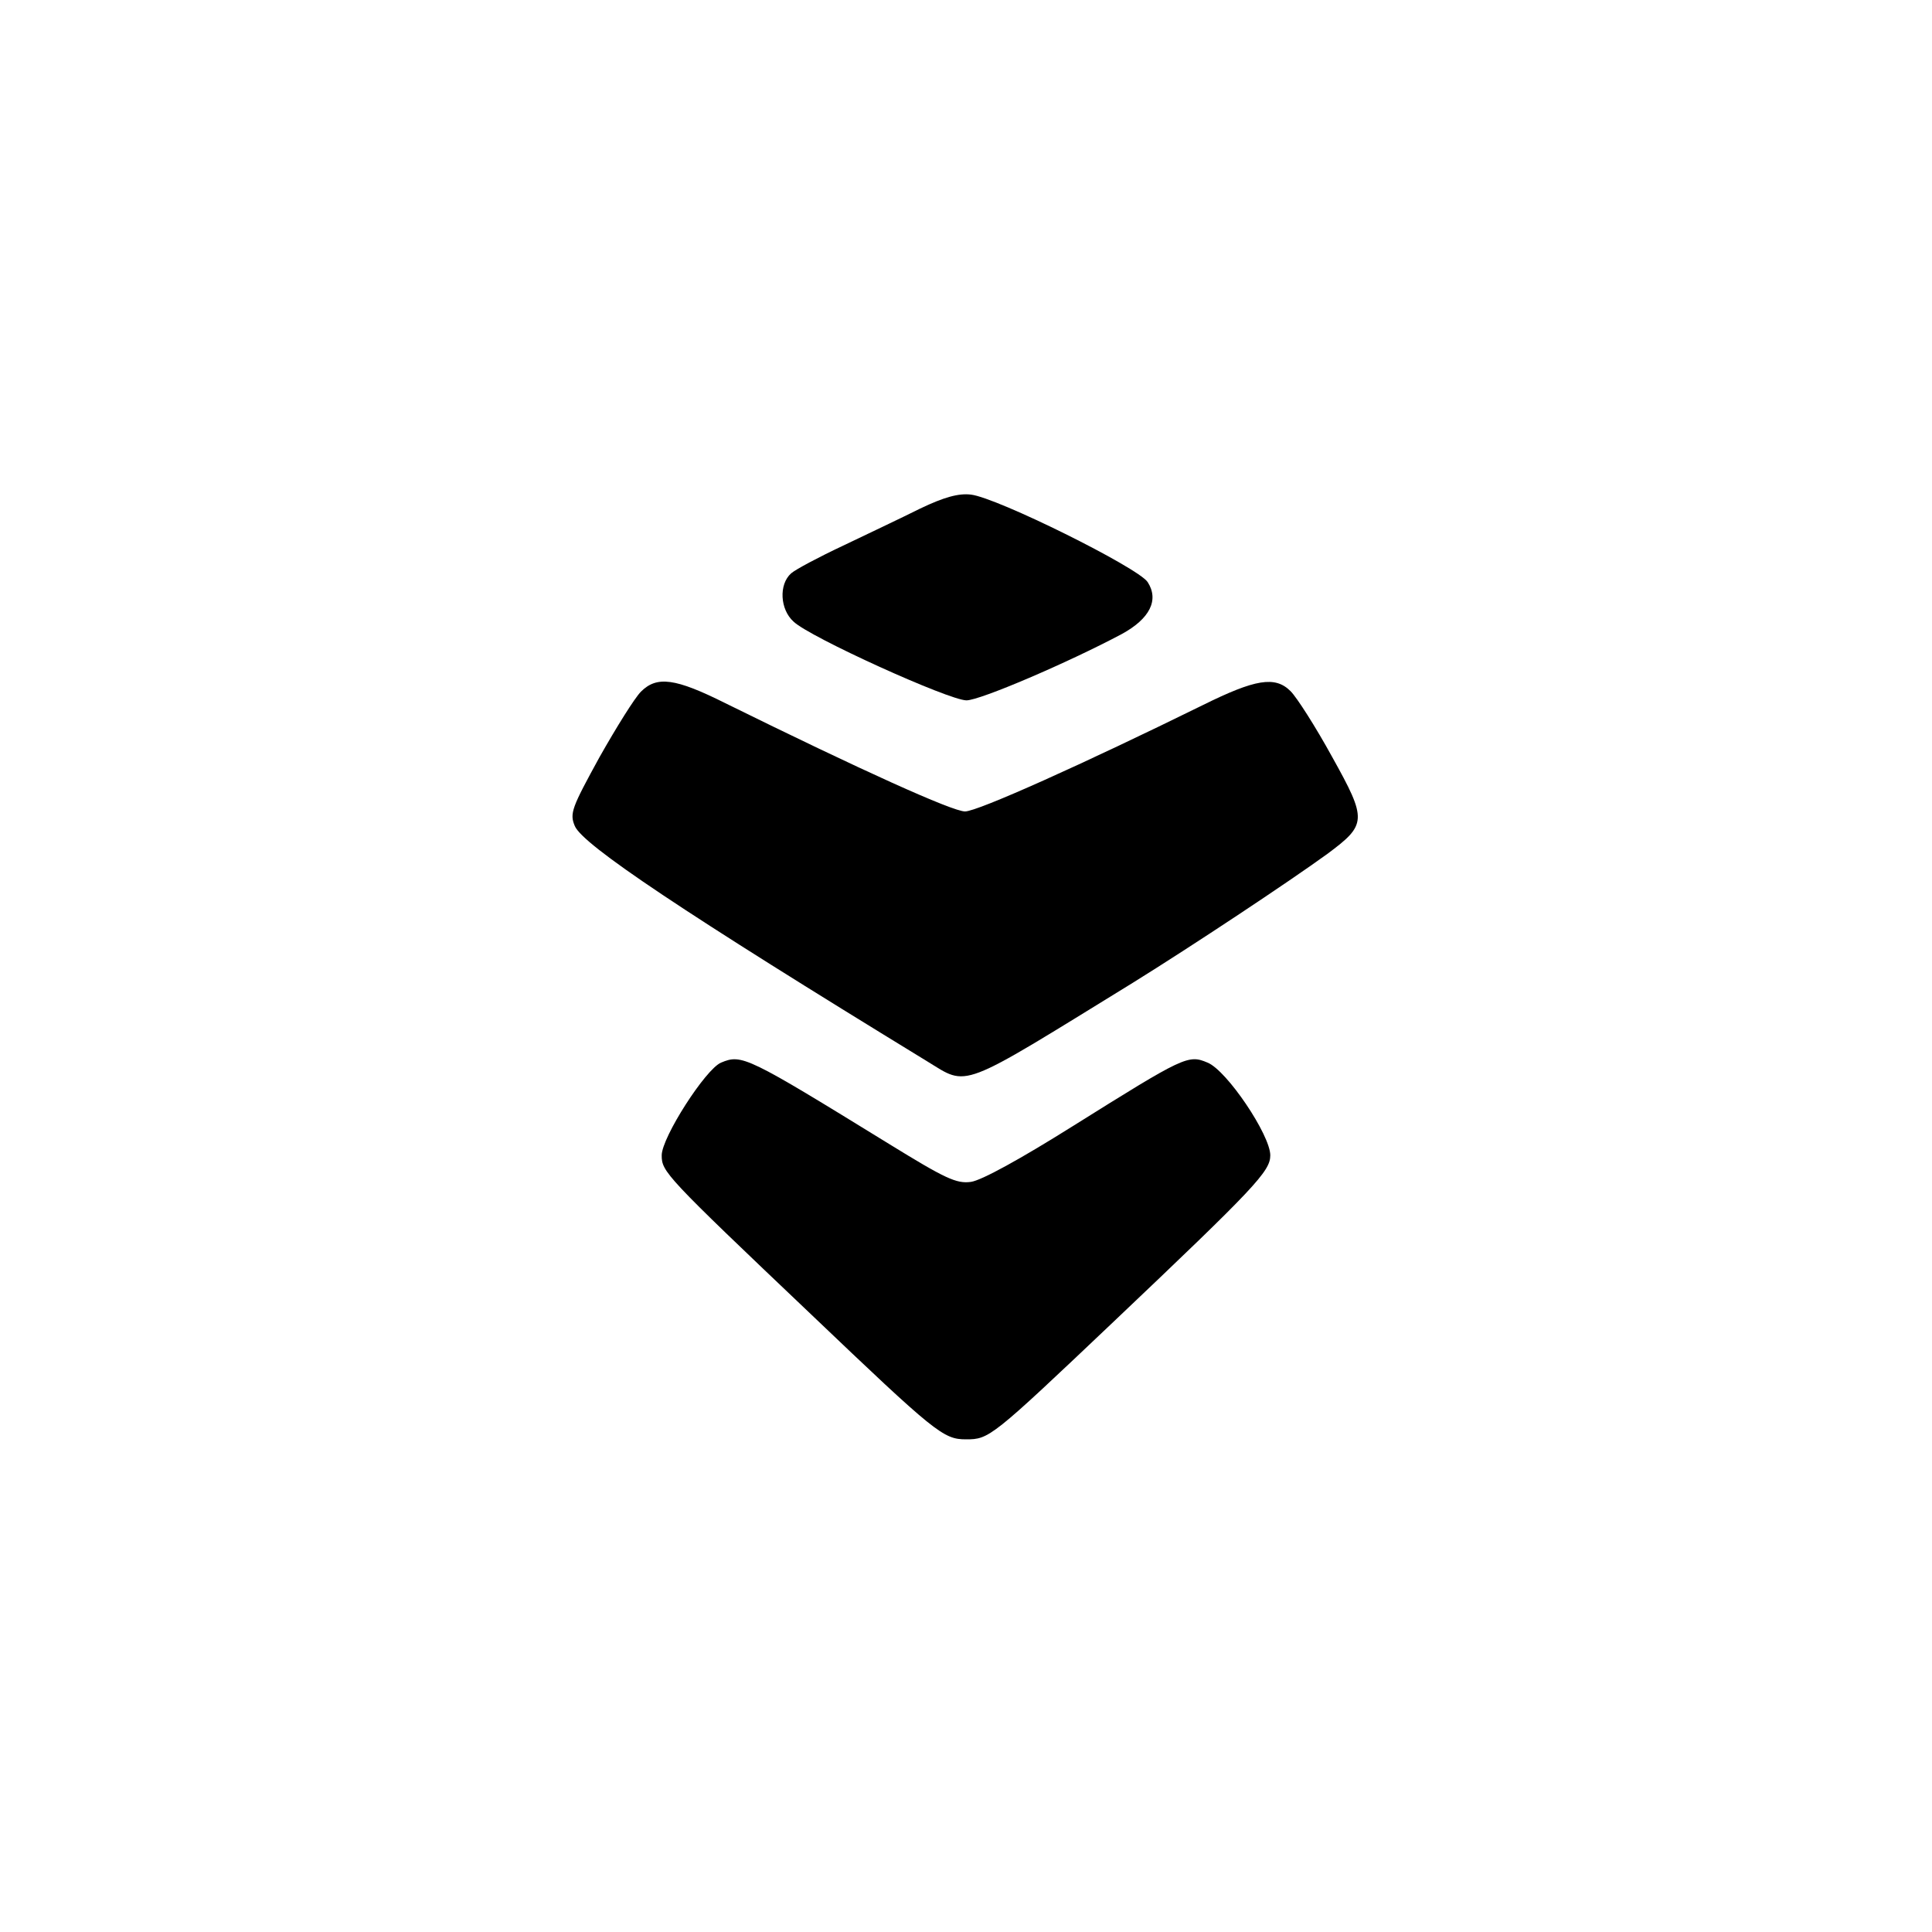
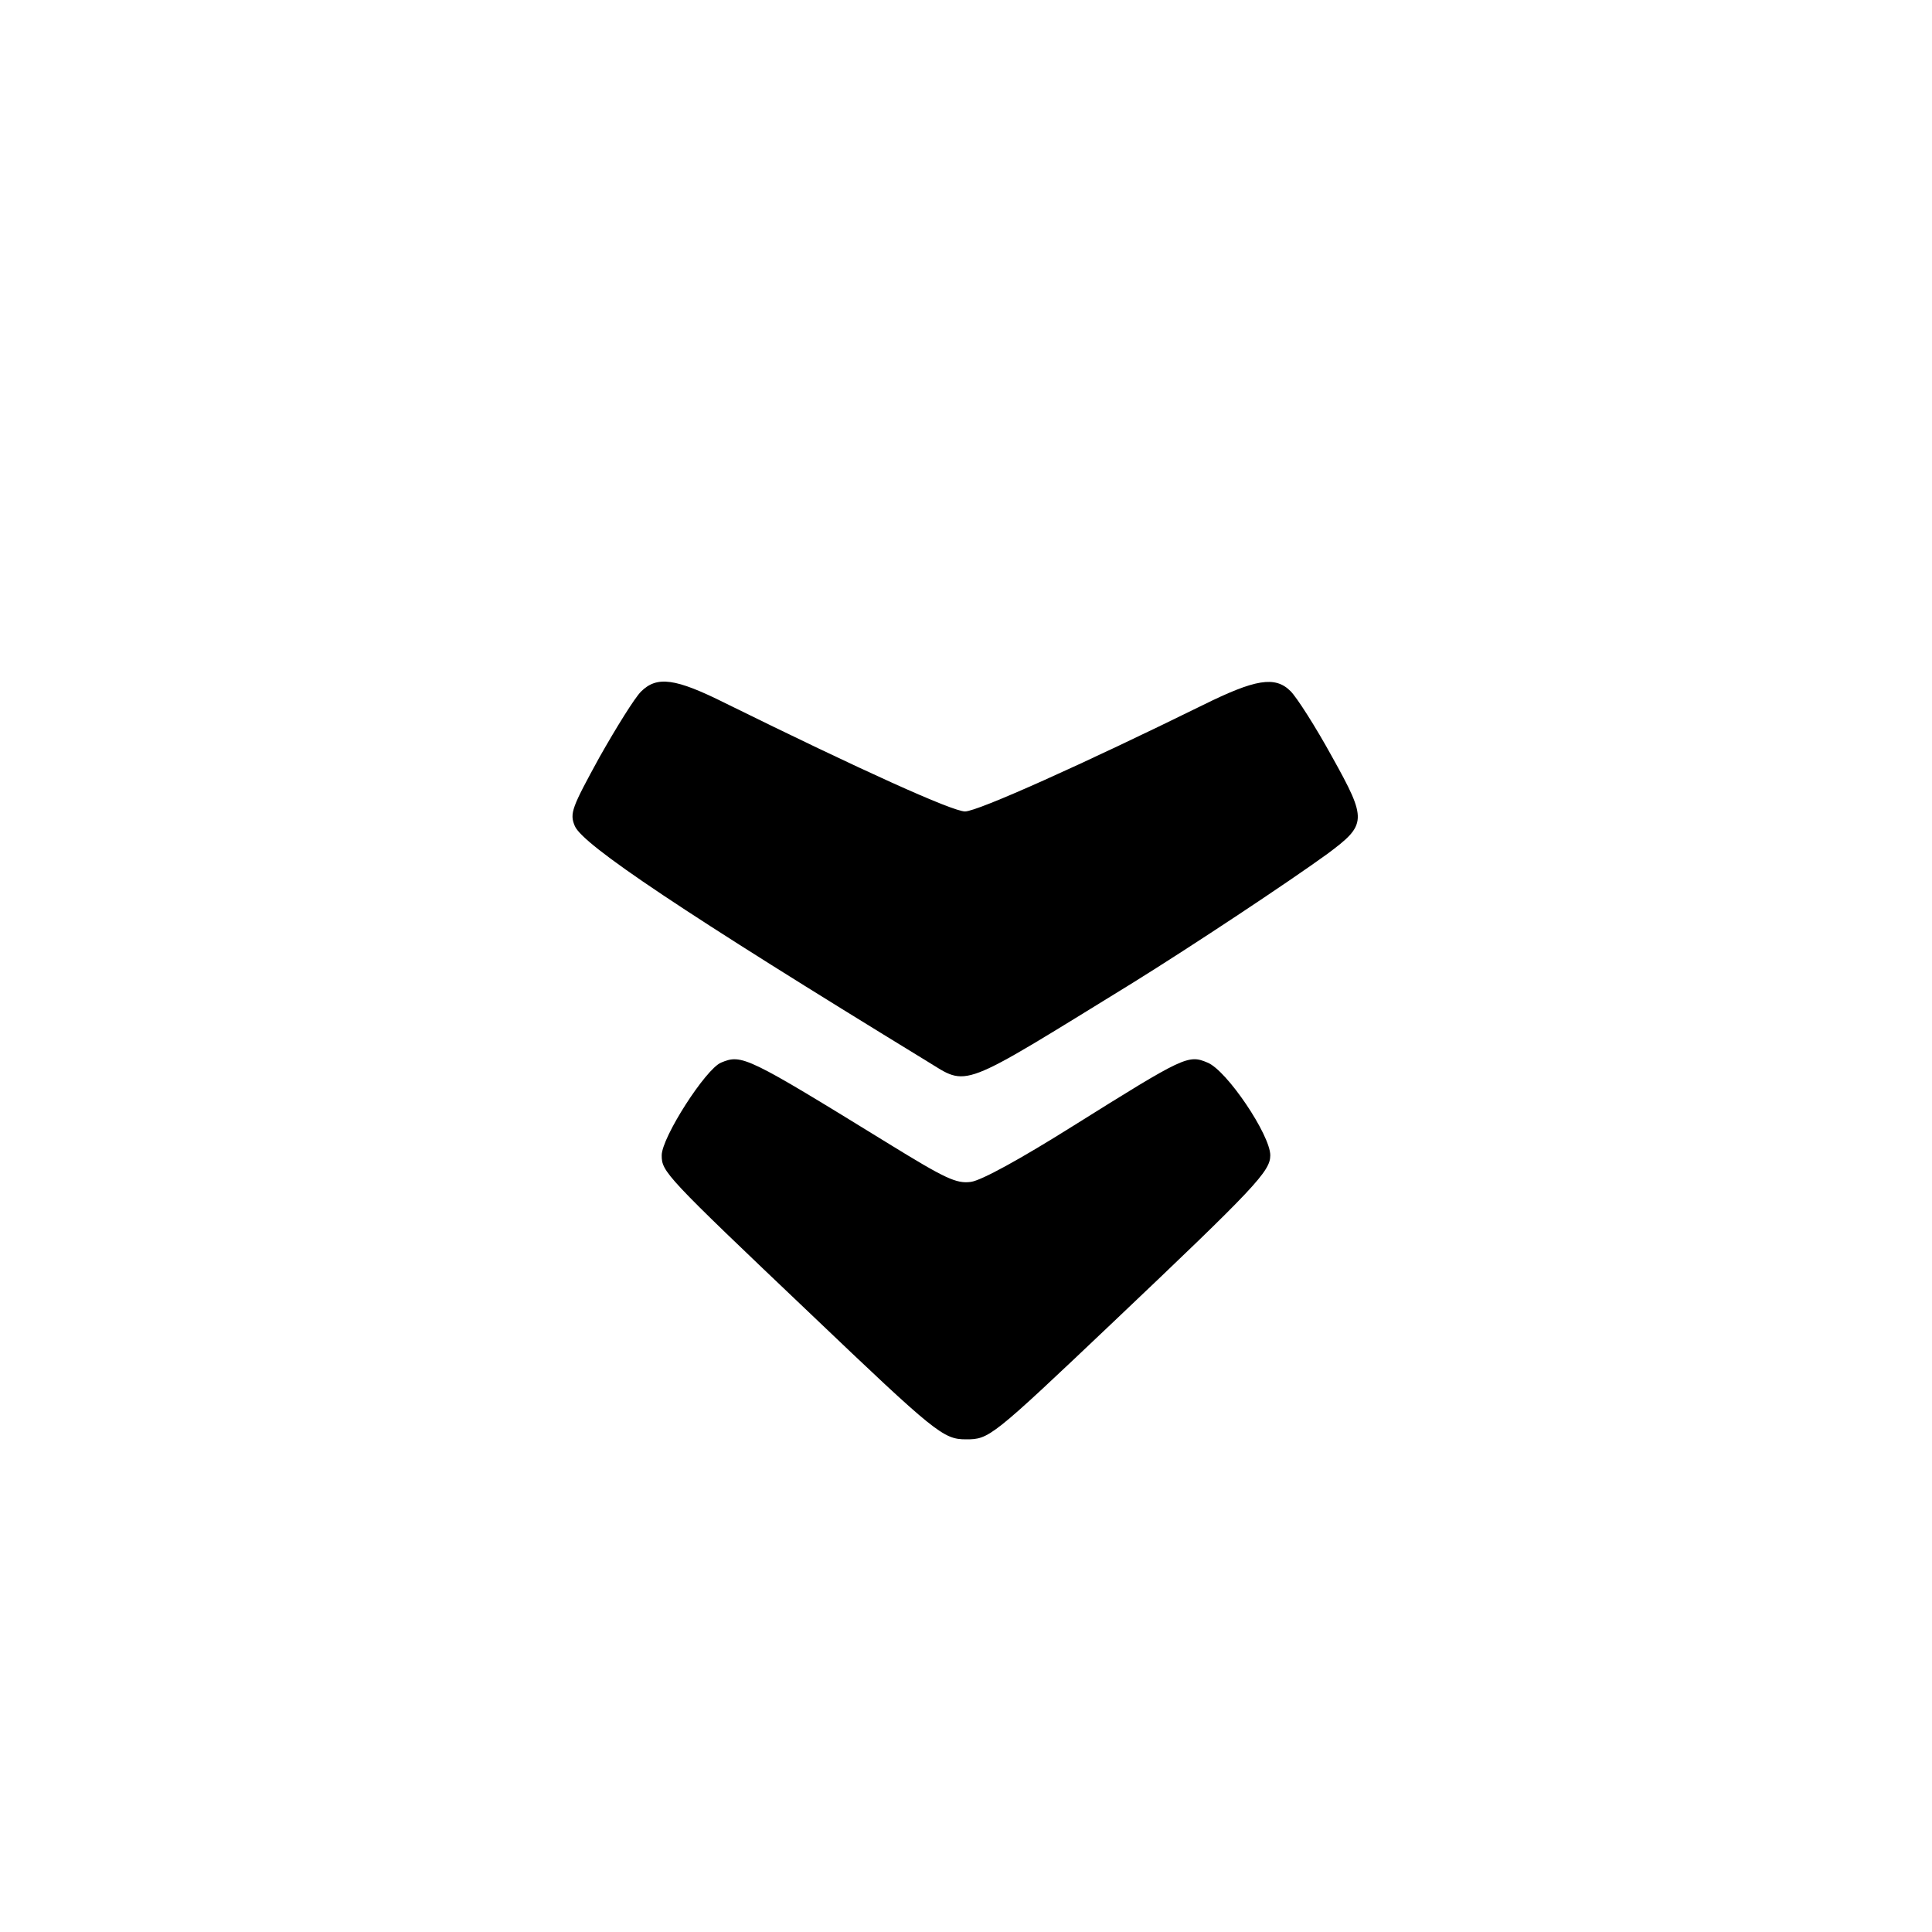
<svg xmlns="http://www.w3.org/2000/svg" version="1.0" width="400pt" height="400pt" viewBox="0 0 400 400" preserveAspectRatio="xMidYMid meet">
  <g transform="translate(0,400) scale(0.1,-0.1)" fill="#000000" stroke="none">
-     <path d="M1905 2947 c-38 -19 -110 -53 -160 -77 -49 -23 -98 -49 -107 -57 -26 -23 -23 -75 5 -100 33 -32 322 -163 358 -163 28 0 210 78 321 137 59 32 78 71 54 108 -20 30 -312 175 -366 181 -25 3 -55 -5 -105 -29z" />
    <path d="M1327 2568 c-13 -13 -51 -74 -86 -136 -57 -104 -62 -116 -51 -142 16 -39 227 -180 729 -487 87 -53 62 -62 426 162 124 77 323 209 403 267 82 61 83 70 10 201 -34 62 -73 123 -86 136 -32 32 -73 25 -182 -29 -246 -121 -466 -220 -492 -220 -26 0 -214 85 -496 224 -104 52 -142 57 -175 24z" />
    <path d="M1493 1800 c-32 -13 -123 -155 -123 -192 0 -34 7 -42 309 -329 258 -246 274 -259 321 -259 48 0 52 3 305 243 294 279 325 312 325 345 0 42 -90 176 -130 192 -40 17 -48 13 -278 -131 -110 -69 -190 -113 -212 -116 -30 -4 -53 7 -170 79 -294 181 -304 186 -347 168z" />
  </g>
</svg>